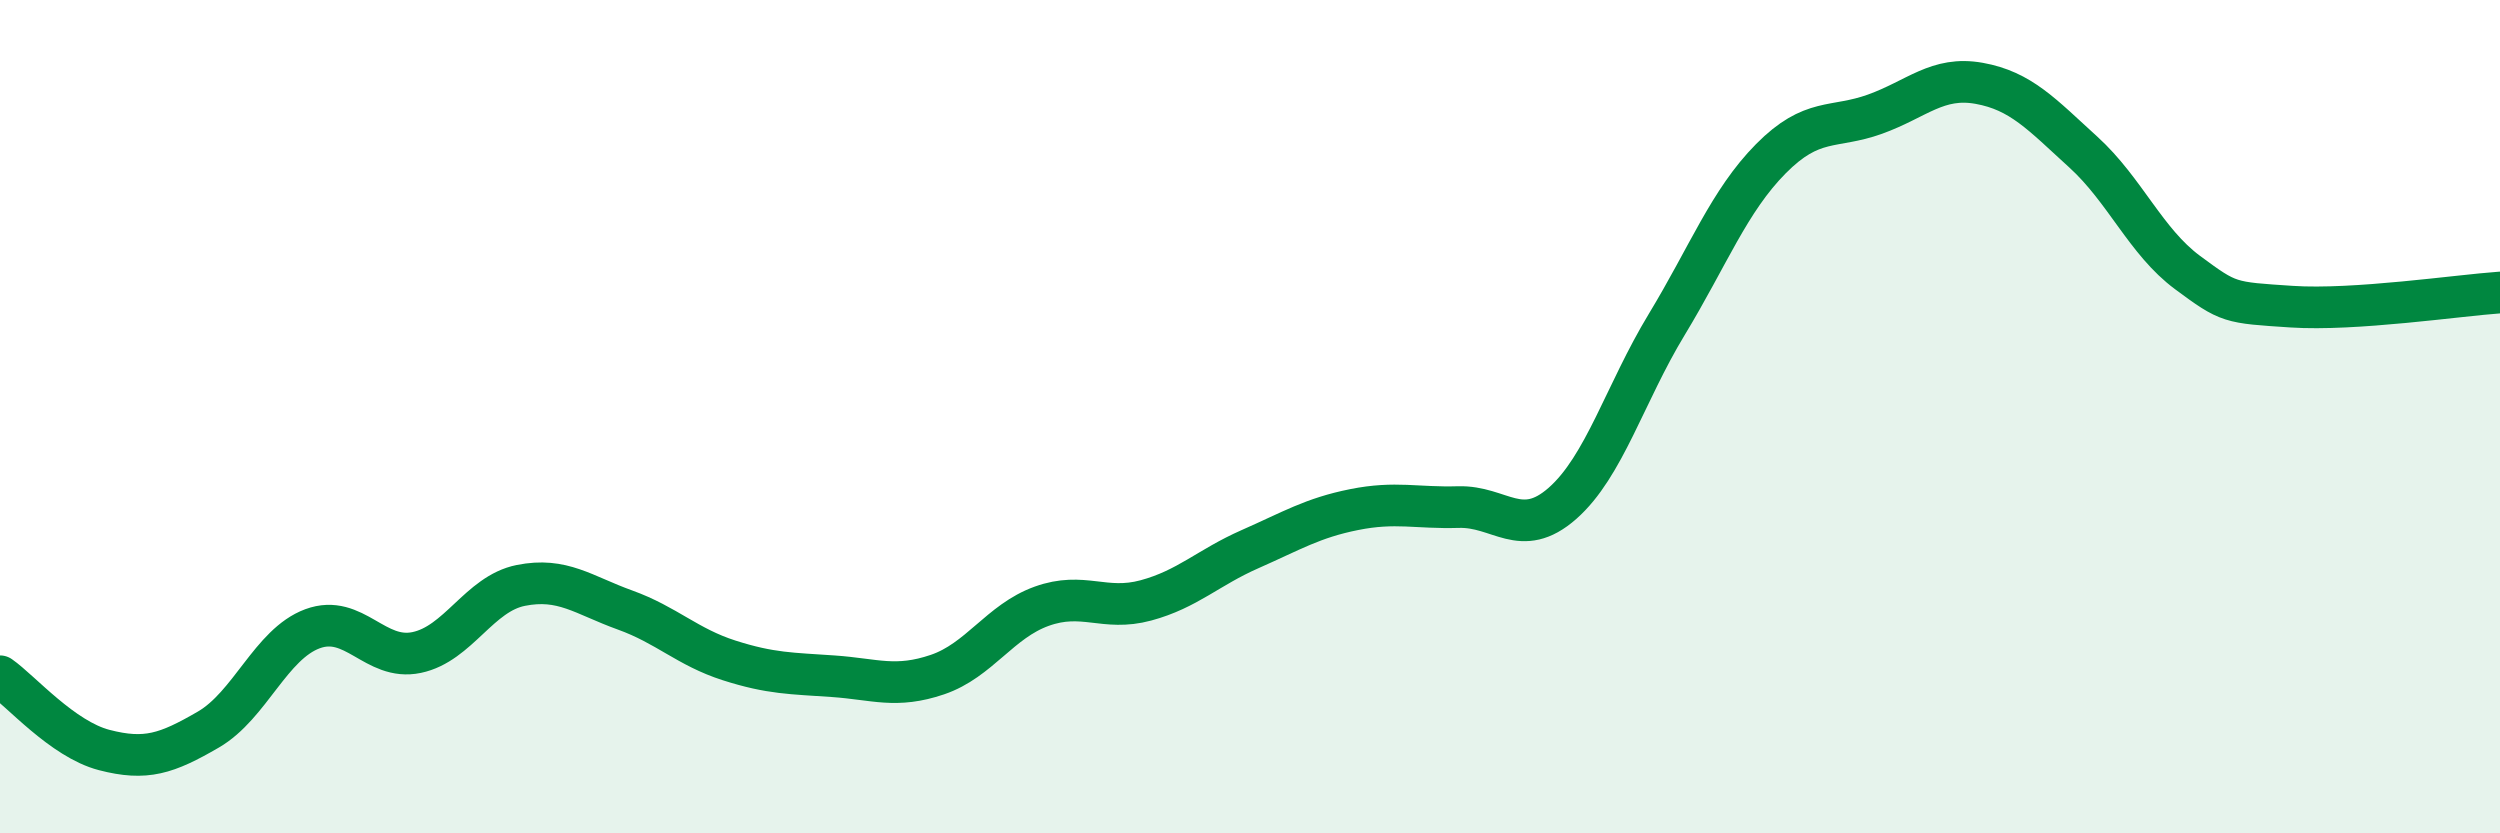
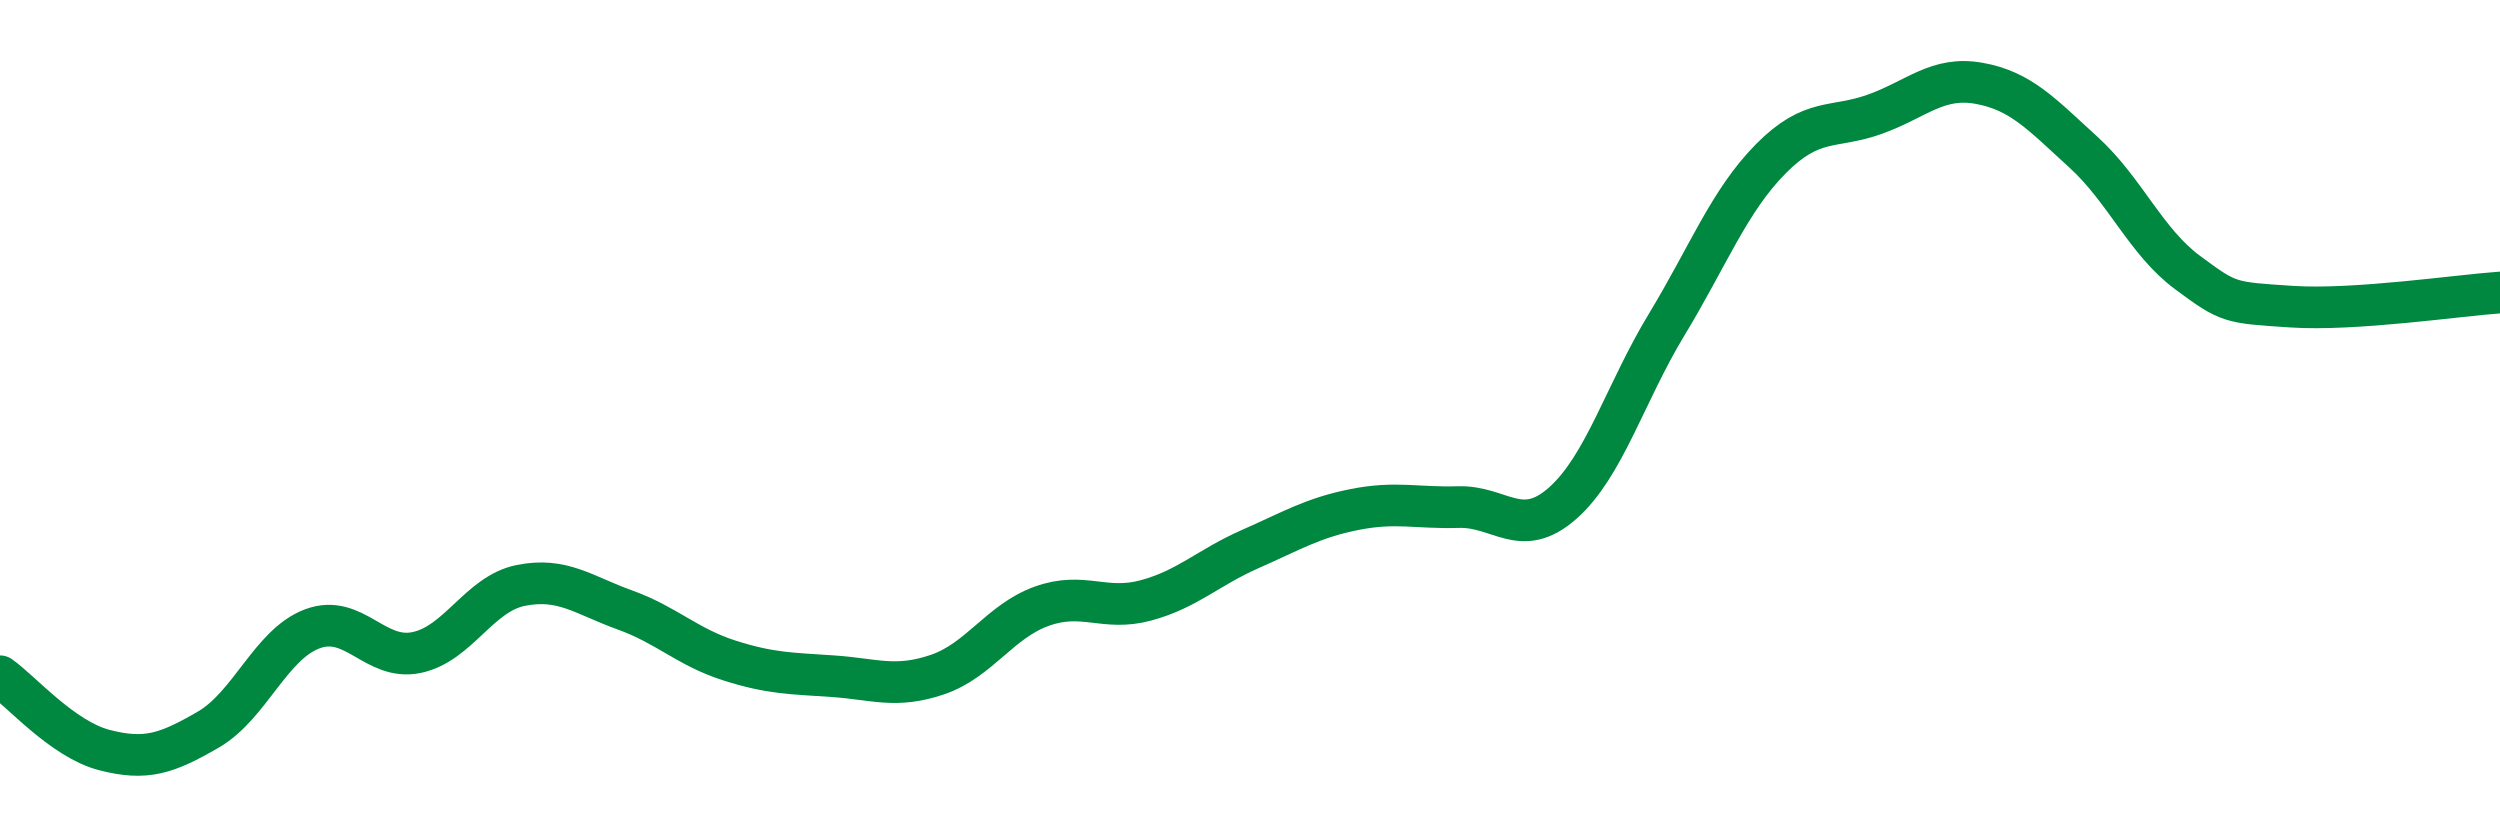
<svg xmlns="http://www.w3.org/2000/svg" width="60" height="20" viewBox="0 0 60 20">
-   <path d="M 0,16.23 C 0.5,16.58 1.5,17.74 2.5,18 C 3.5,18.26 4,18.09 5,17.51 C 6,16.93 6.5,15.46 7.5,15.09 C 8.5,14.72 9,15.87 10,15.66 C 11,15.45 11.5,14.25 12.5,14.05 C 13.5,13.85 14,14.28 15,14.64 C 16,15 16.5,15.53 17.5,15.85 C 18.5,16.17 19,16.16 20,16.23 C 21,16.3 21.5,16.53 22.5,16.19 C 23.5,15.85 24,14.91 25,14.55 C 26,14.19 26.5,14.68 27.5,14.41 C 28.5,14.14 29,13.62 30,13.18 C 31,12.74 31.5,12.43 32.5,12.23 C 33.5,12.03 34,12.2 35,12.17 C 36,12.14 36.5,12.96 37.5,12.08 C 38.5,11.2 39,9.44 40,7.79 C 41,6.14 41.5,4.82 42.5,3.81 C 43.5,2.8 44,3.1 45,2.74 C 46,2.38 46.5,1.82 47.5,2 C 48.5,2.18 49,2.74 50,3.65 C 51,4.56 51.5,5.8 52.5,6.54 C 53.5,7.28 53.5,7.26 55,7.36 C 56.5,7.46 59,7.09 60,7.02L60 20L0 20Z" fill="#008740" opacity="0.1" stroke-linecap="round" stroke-linejoin="round" />
  <path d="M 0,16.23 C 0.5,16.58 1.5,17.74 2.5,18 C 3.5,18.26 4,18.09 5,17.51 C 6,16.93 6.5,15.46 7.5,15.09 C 8.5,14.72 9,15.87 10,15.66 C 11,15.45 11.5,14.25 12.5,14.05 C 13.5,13.85 14,14.28 15,14.64 C 16,15 16.5,15.53 17.5,15.85 C 18.5,16.17 19,16.16 20,16.23 C 21,16.3 21.5,16.53 22.5,16.19 C 23.5,15.85 24,14.91 25,14.55 C 26,14.19 26.5,14.68 27.5,14.41 C 28.5,14.14 29,13.62 30,13.18 C 31,12.74 31.5,12.43 32.5,12.23 C 33.5,12.03 34,12.2 35,12.17 C 36,12.14 36.5,12.96 37.5,12.08 C 38.5,11.2 39,9.44 40,7.79 C 41,6.14 41.5,4.82 42.5,3.81 C 43.5,2.8 44,3.1 45,2.74 C 46,2.38 46.5,1.82 47.5,2 C 48.5,2.18 49,2.74 50,3.65 C 51,4.56 51.5,5.8 52.5,6.54 C 53.5,7.28 53.5,7.26 55,7.36 C 56.5,7.46 59,7.09 60,7.02" stroke="#008740" stroke-width="1" fill="none" stroke-linecap="round" stroke-linejoin="round" />
</svg>